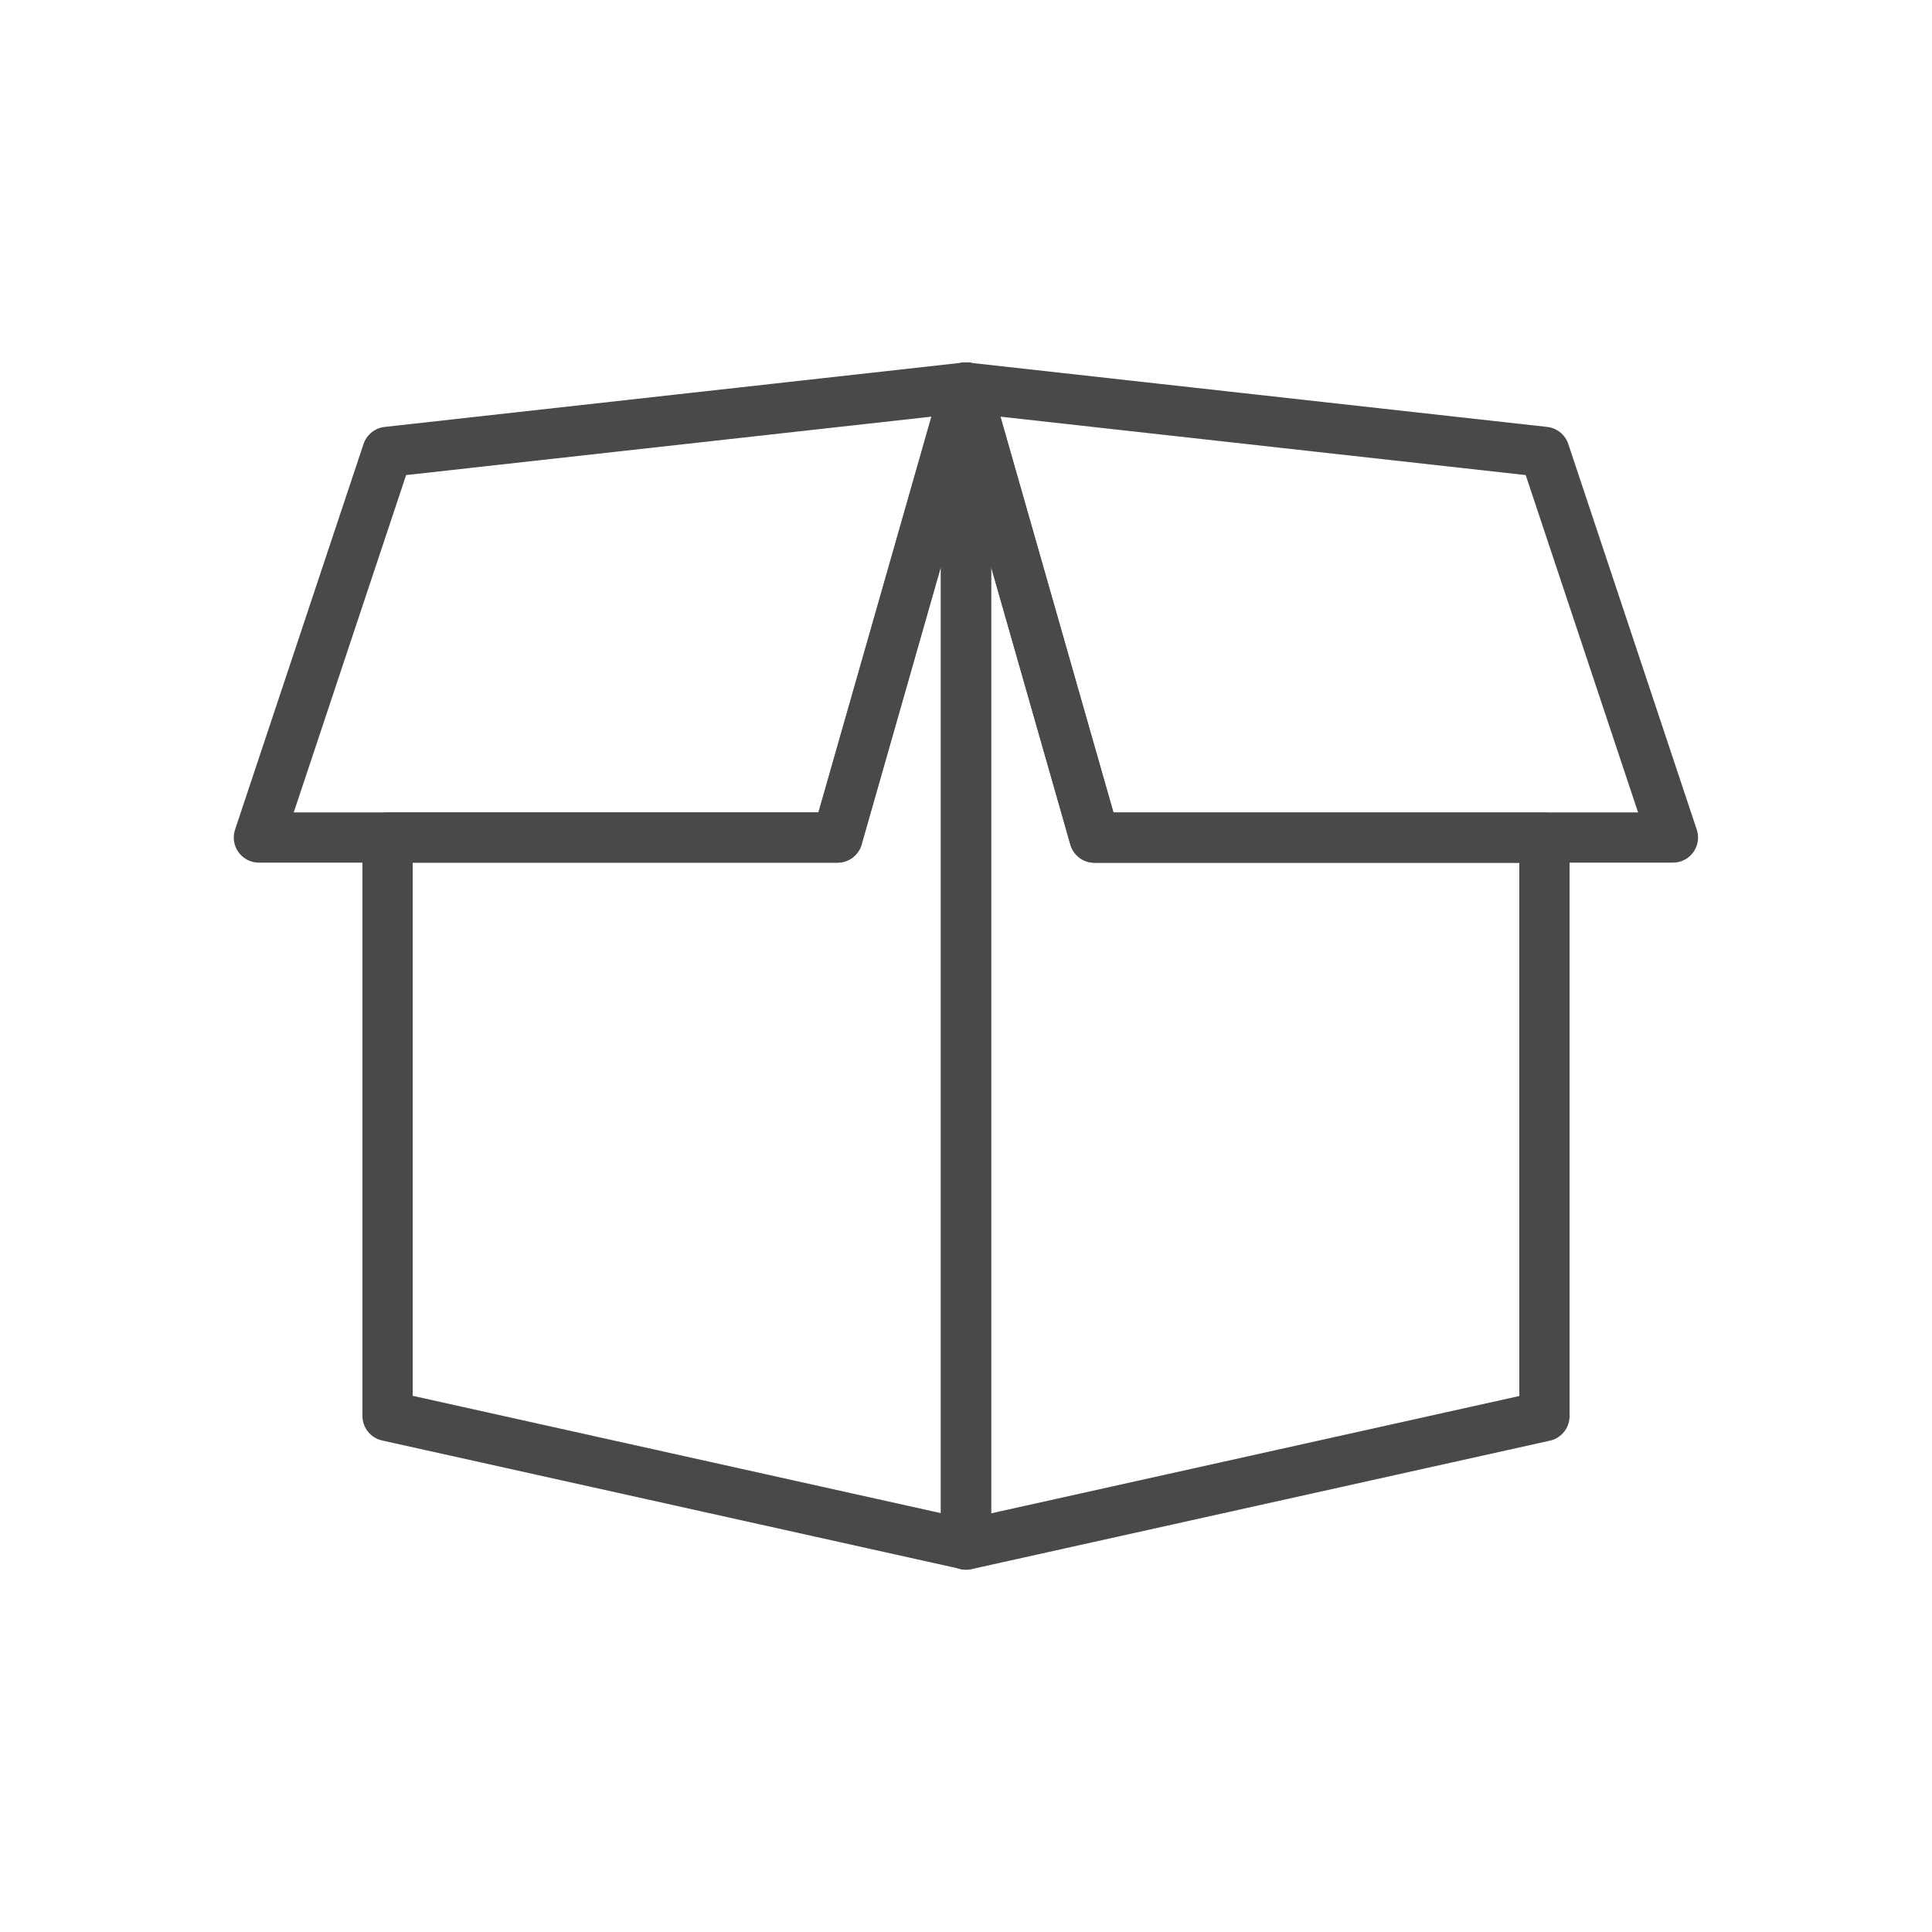
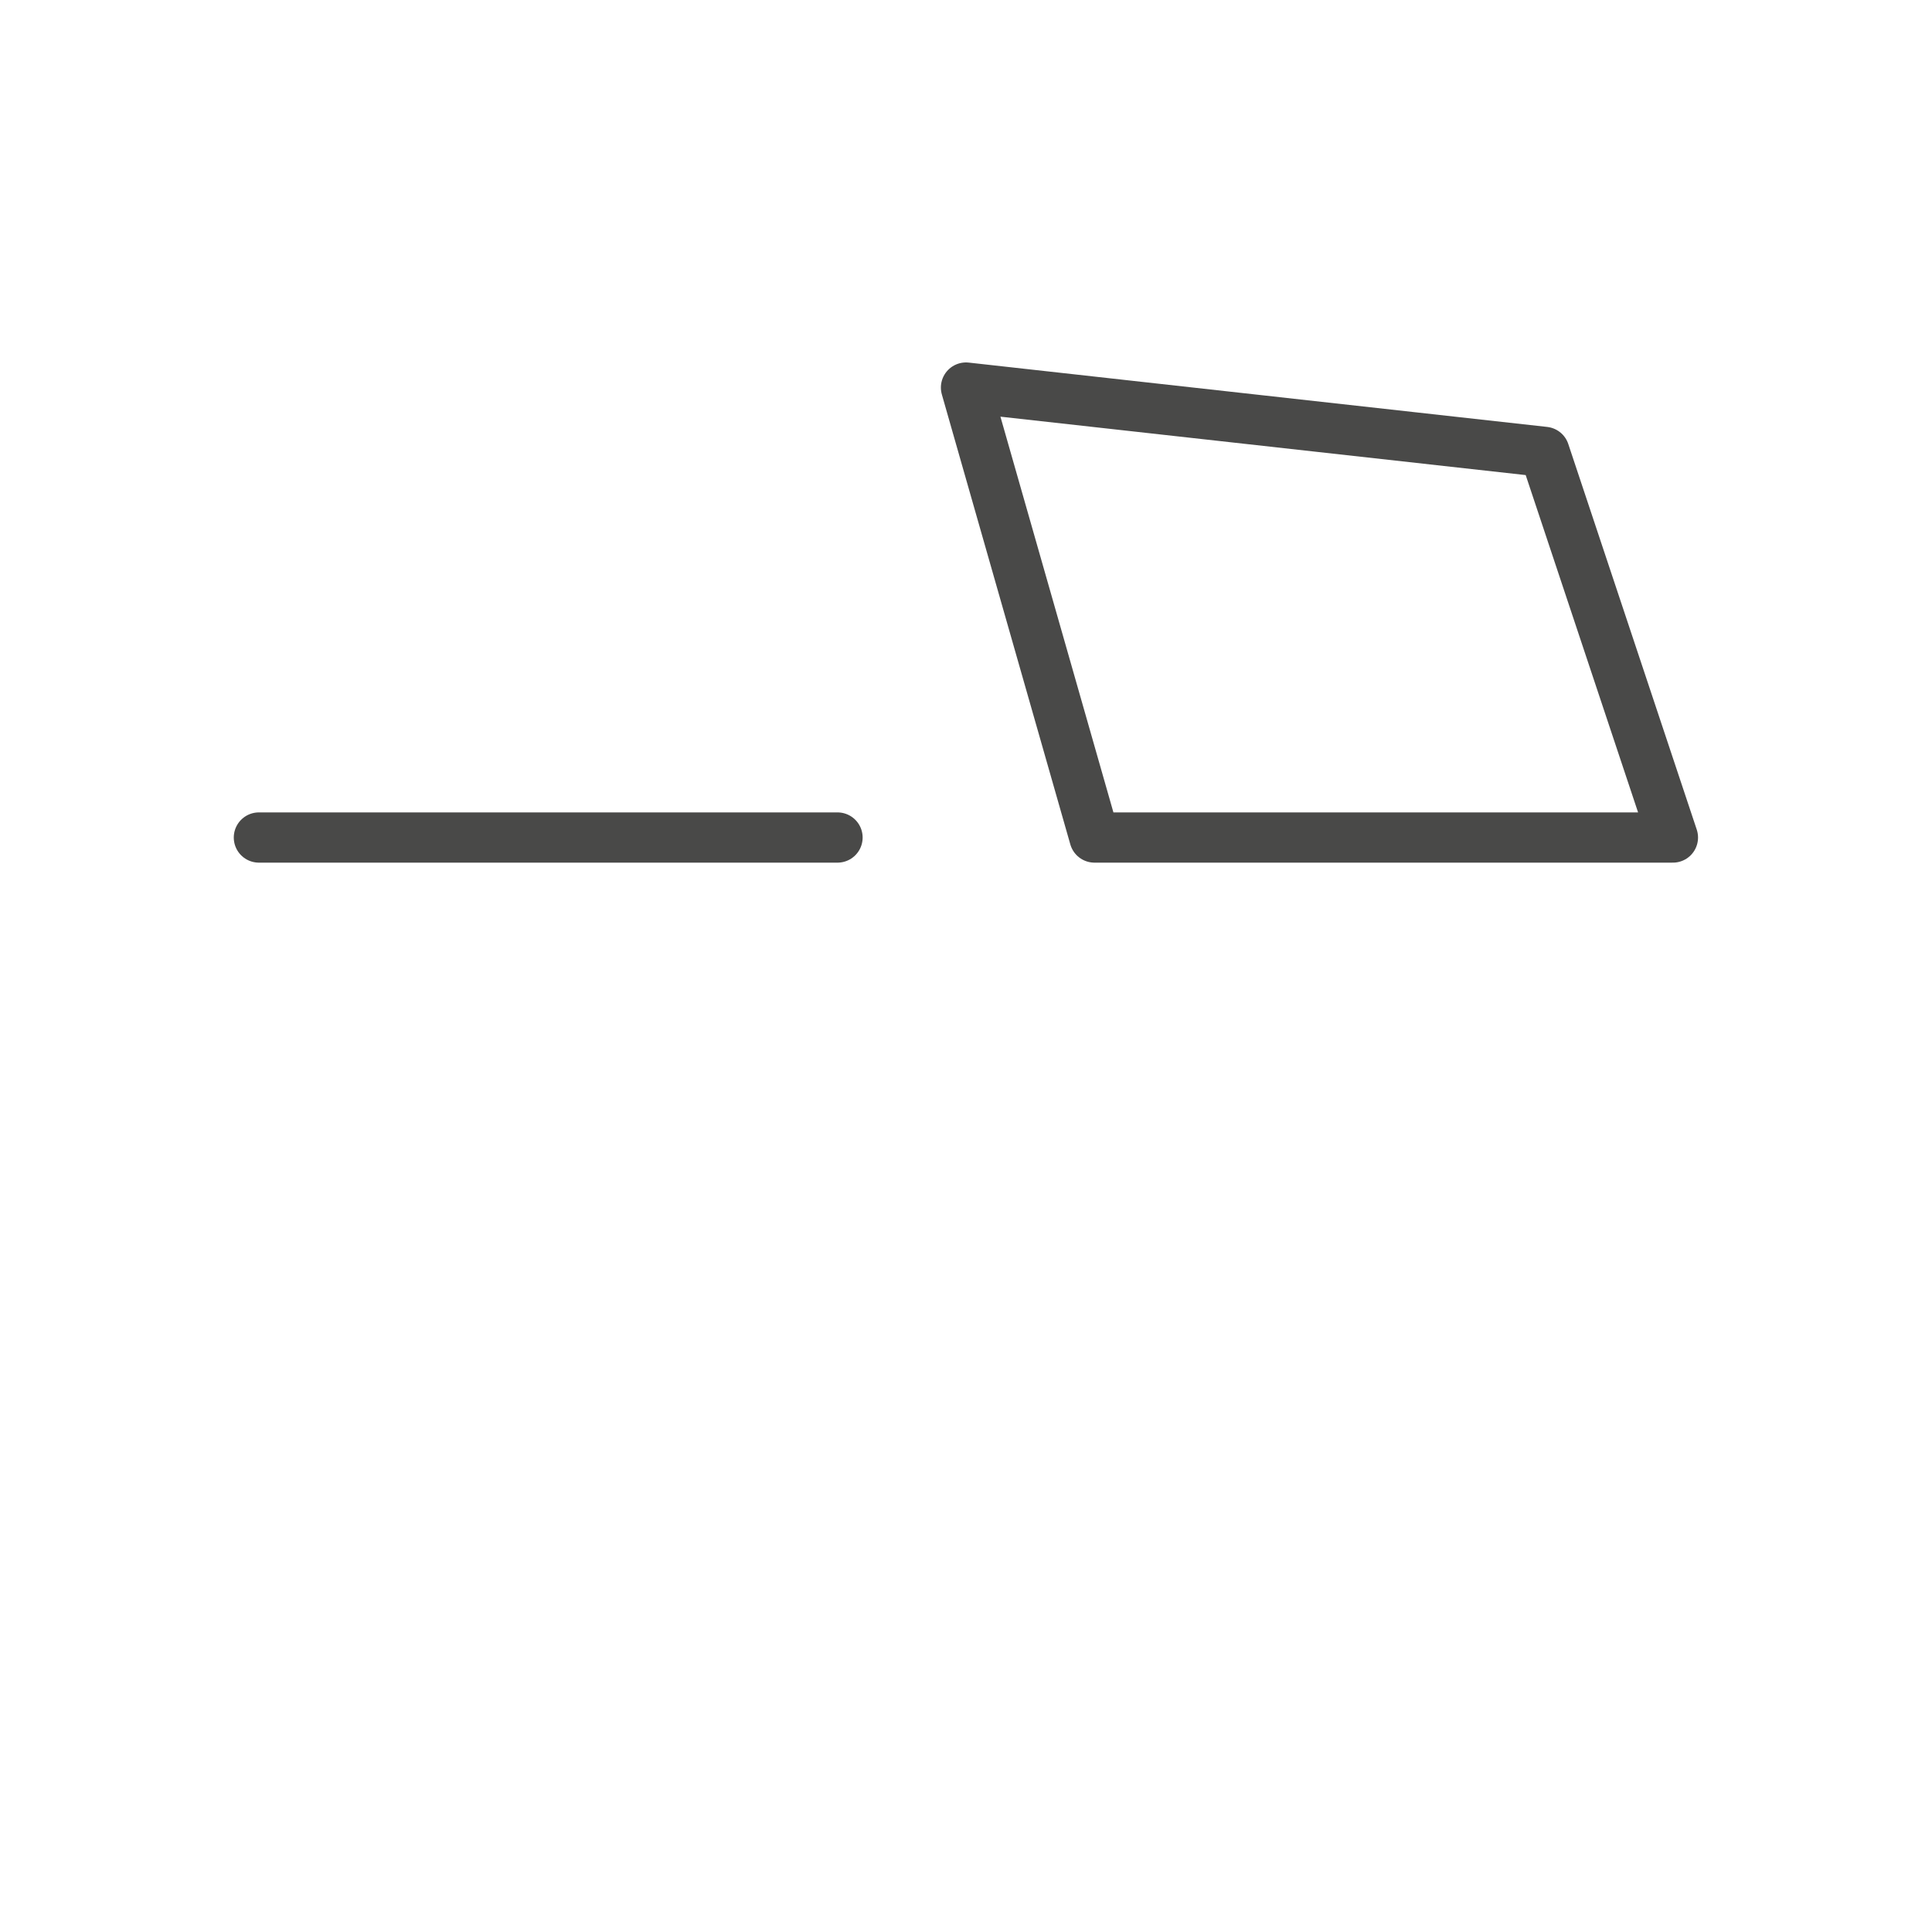
<svg xmlns="http://www.w3.org/2000/svg" id="Layer_2" viewBox="0 0 100 100" width="100" height="100">
  <defs>
    <style>.cls-1,.cls-2{fill:none;}.cls-2{stroke:#494948;stroke-linecap:round;stroke-linejoin:round;stroke-width:2.6px;}</style>
  </defs>
  <g id="Layer_1-2" fill="#494948">
    <g fill="#494948">
-       <rect class="cls-1" width="100" height="100" fill="none" />
      <g id="Group_468" fill="#494948">
-         <path id="Path_152" class="cls-2" d="M43.35,43.35H20.06v29.94l29.94,6.65V20.06l-6.65,23.29Z" stroke="#494948" fill="none" stroke-width="2.6px" />
-         <path id="Path_153" class="cls-2" d="M43.35,43.35H13.4l6.65-19.96,29.94-3.33-6.65,23.29Z" stroke="#494948" fill="none" stroke-width="2.6px" />
-         <path id="Path_154" class="cls-2" d="M56.65,43.35l-6.65-23.29v59.89l29.94-6.65v-29.94h-23.29Z" stroke="#494948" fill="none" stroke-width="2.6px" />
+         <path id="Path_153" class="cls-2" d="M43.35,43.35H13.4Z" stroke="#494948" fill="none" stroke-width="2.6px" />
        <path id="Path_155" class="cls-2" d="M56.65,43.35h29.94l-6.65-19.96-29.94-3.33,6.65,23.29Z" stroke="#494948" fill="none" stroke-width="2.6px" />
      </g>
    </g>
  </g>
</svg>